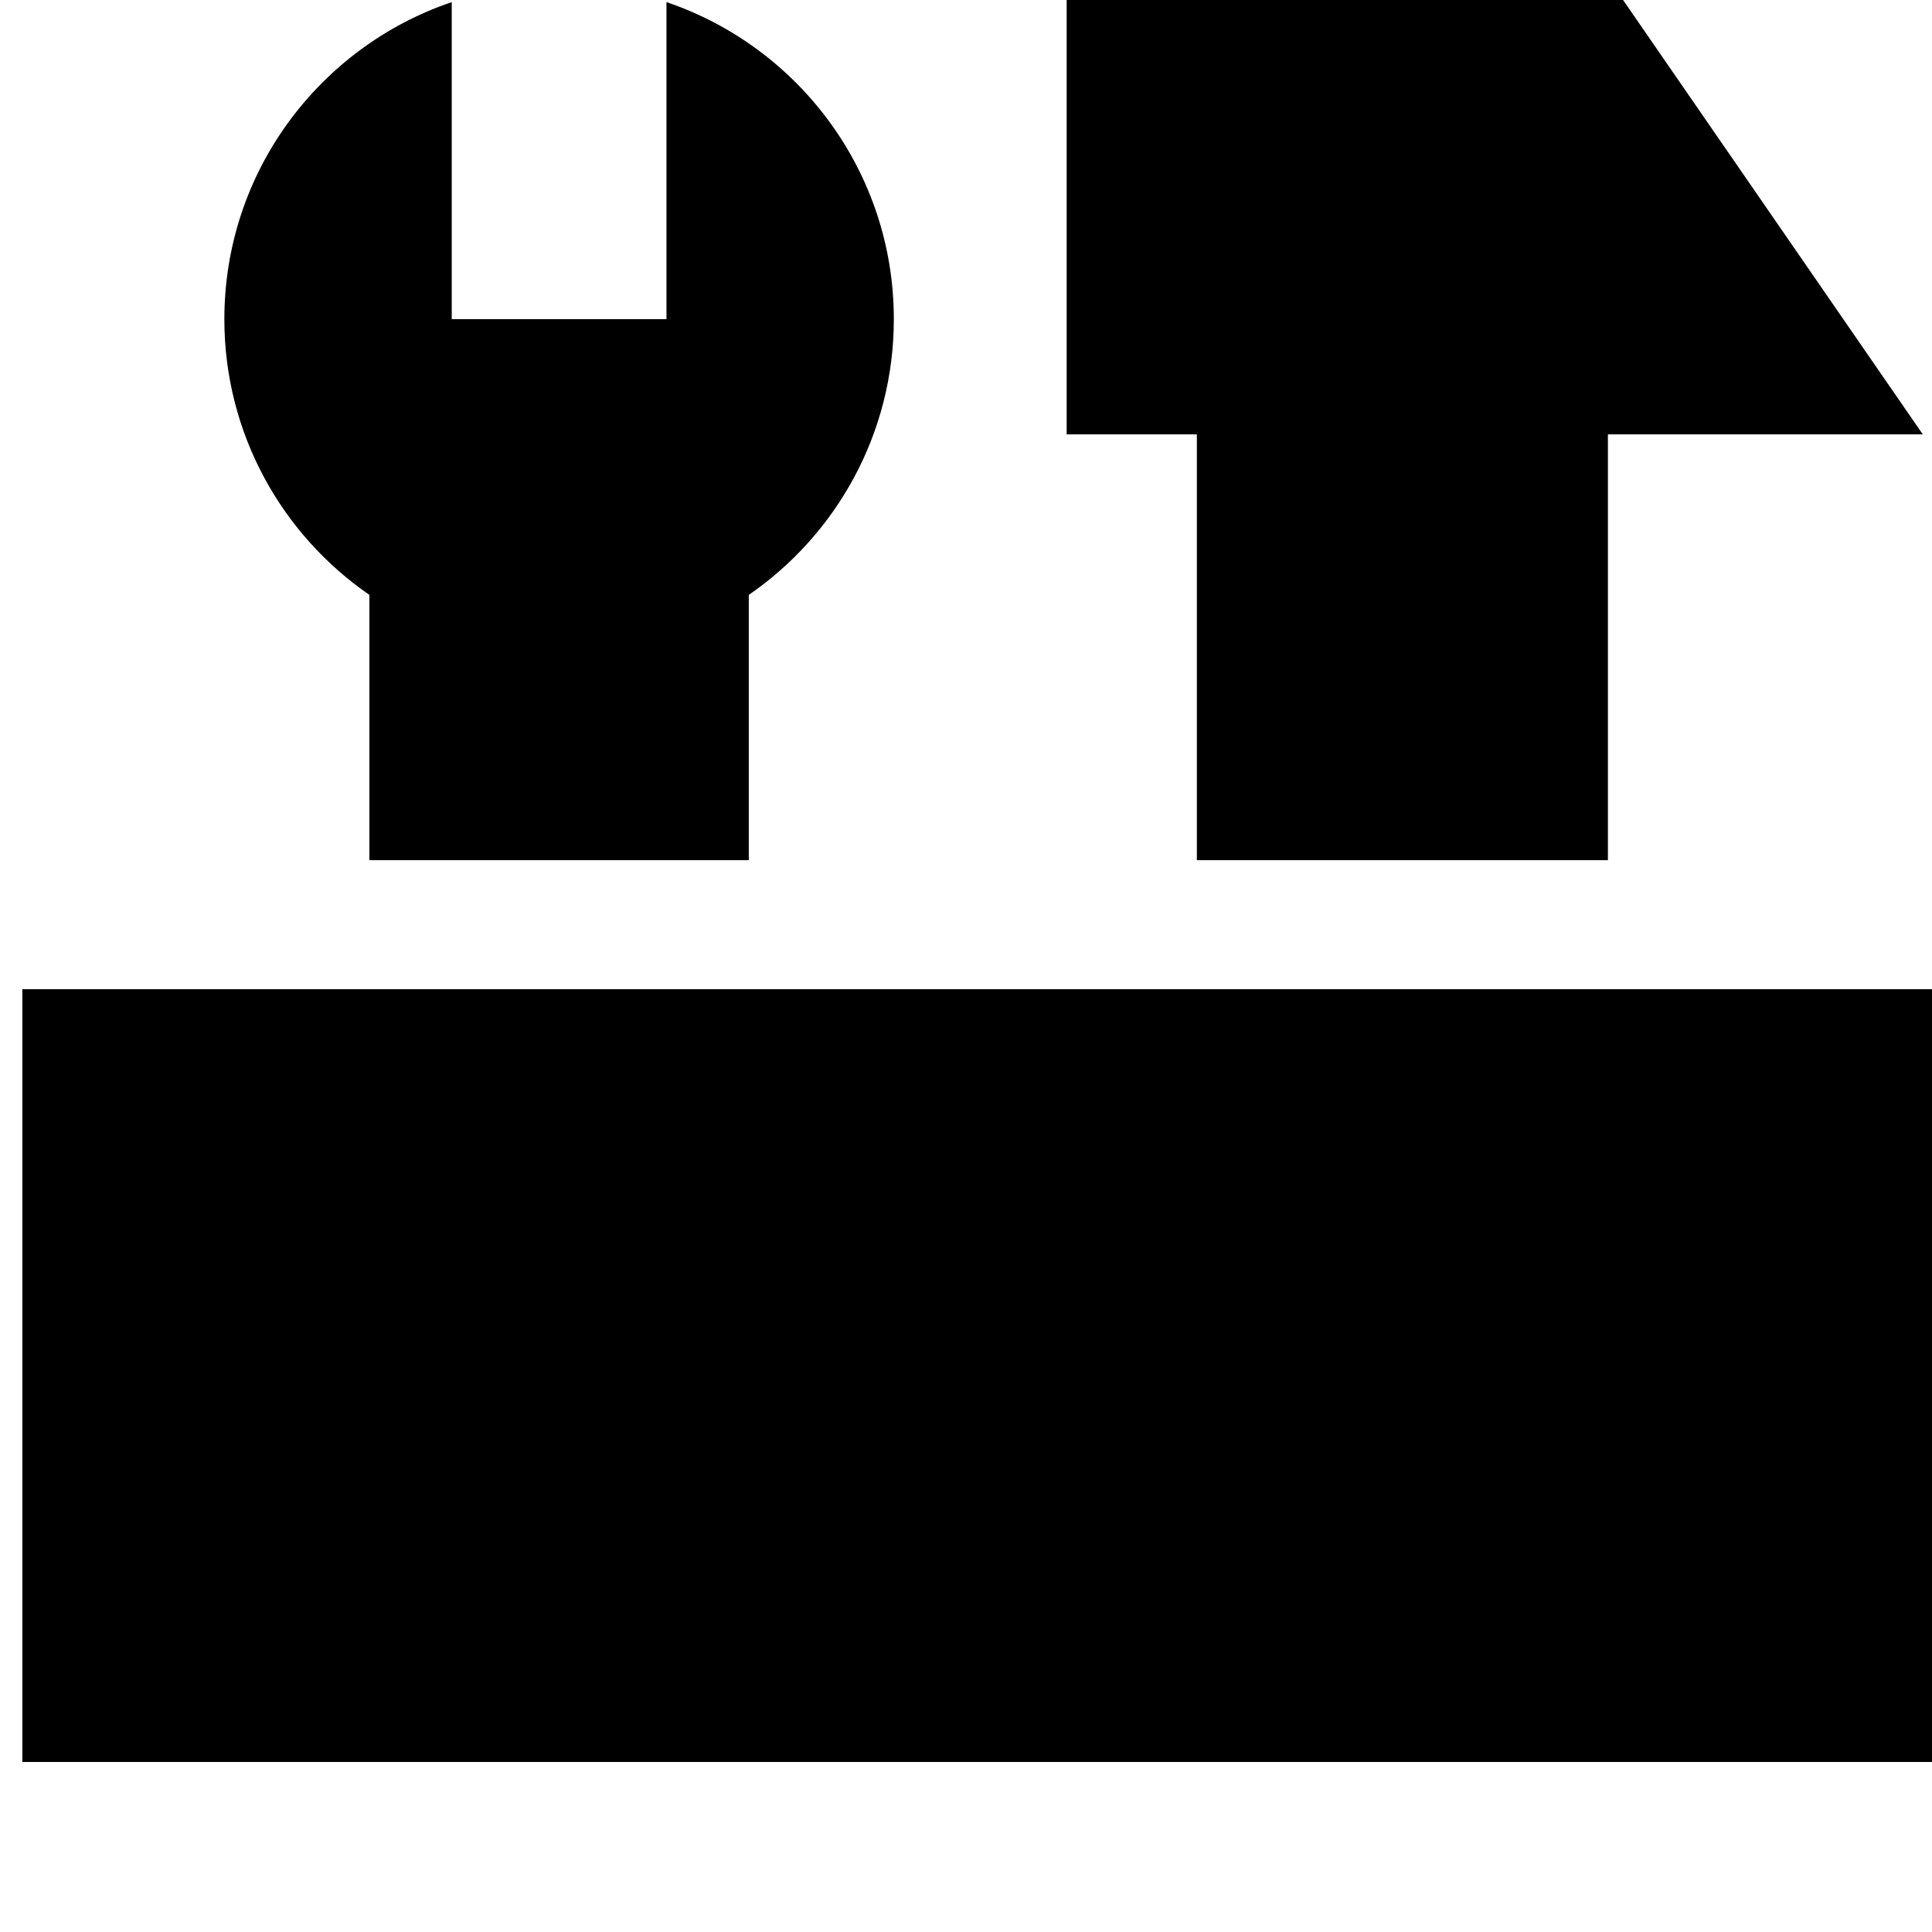
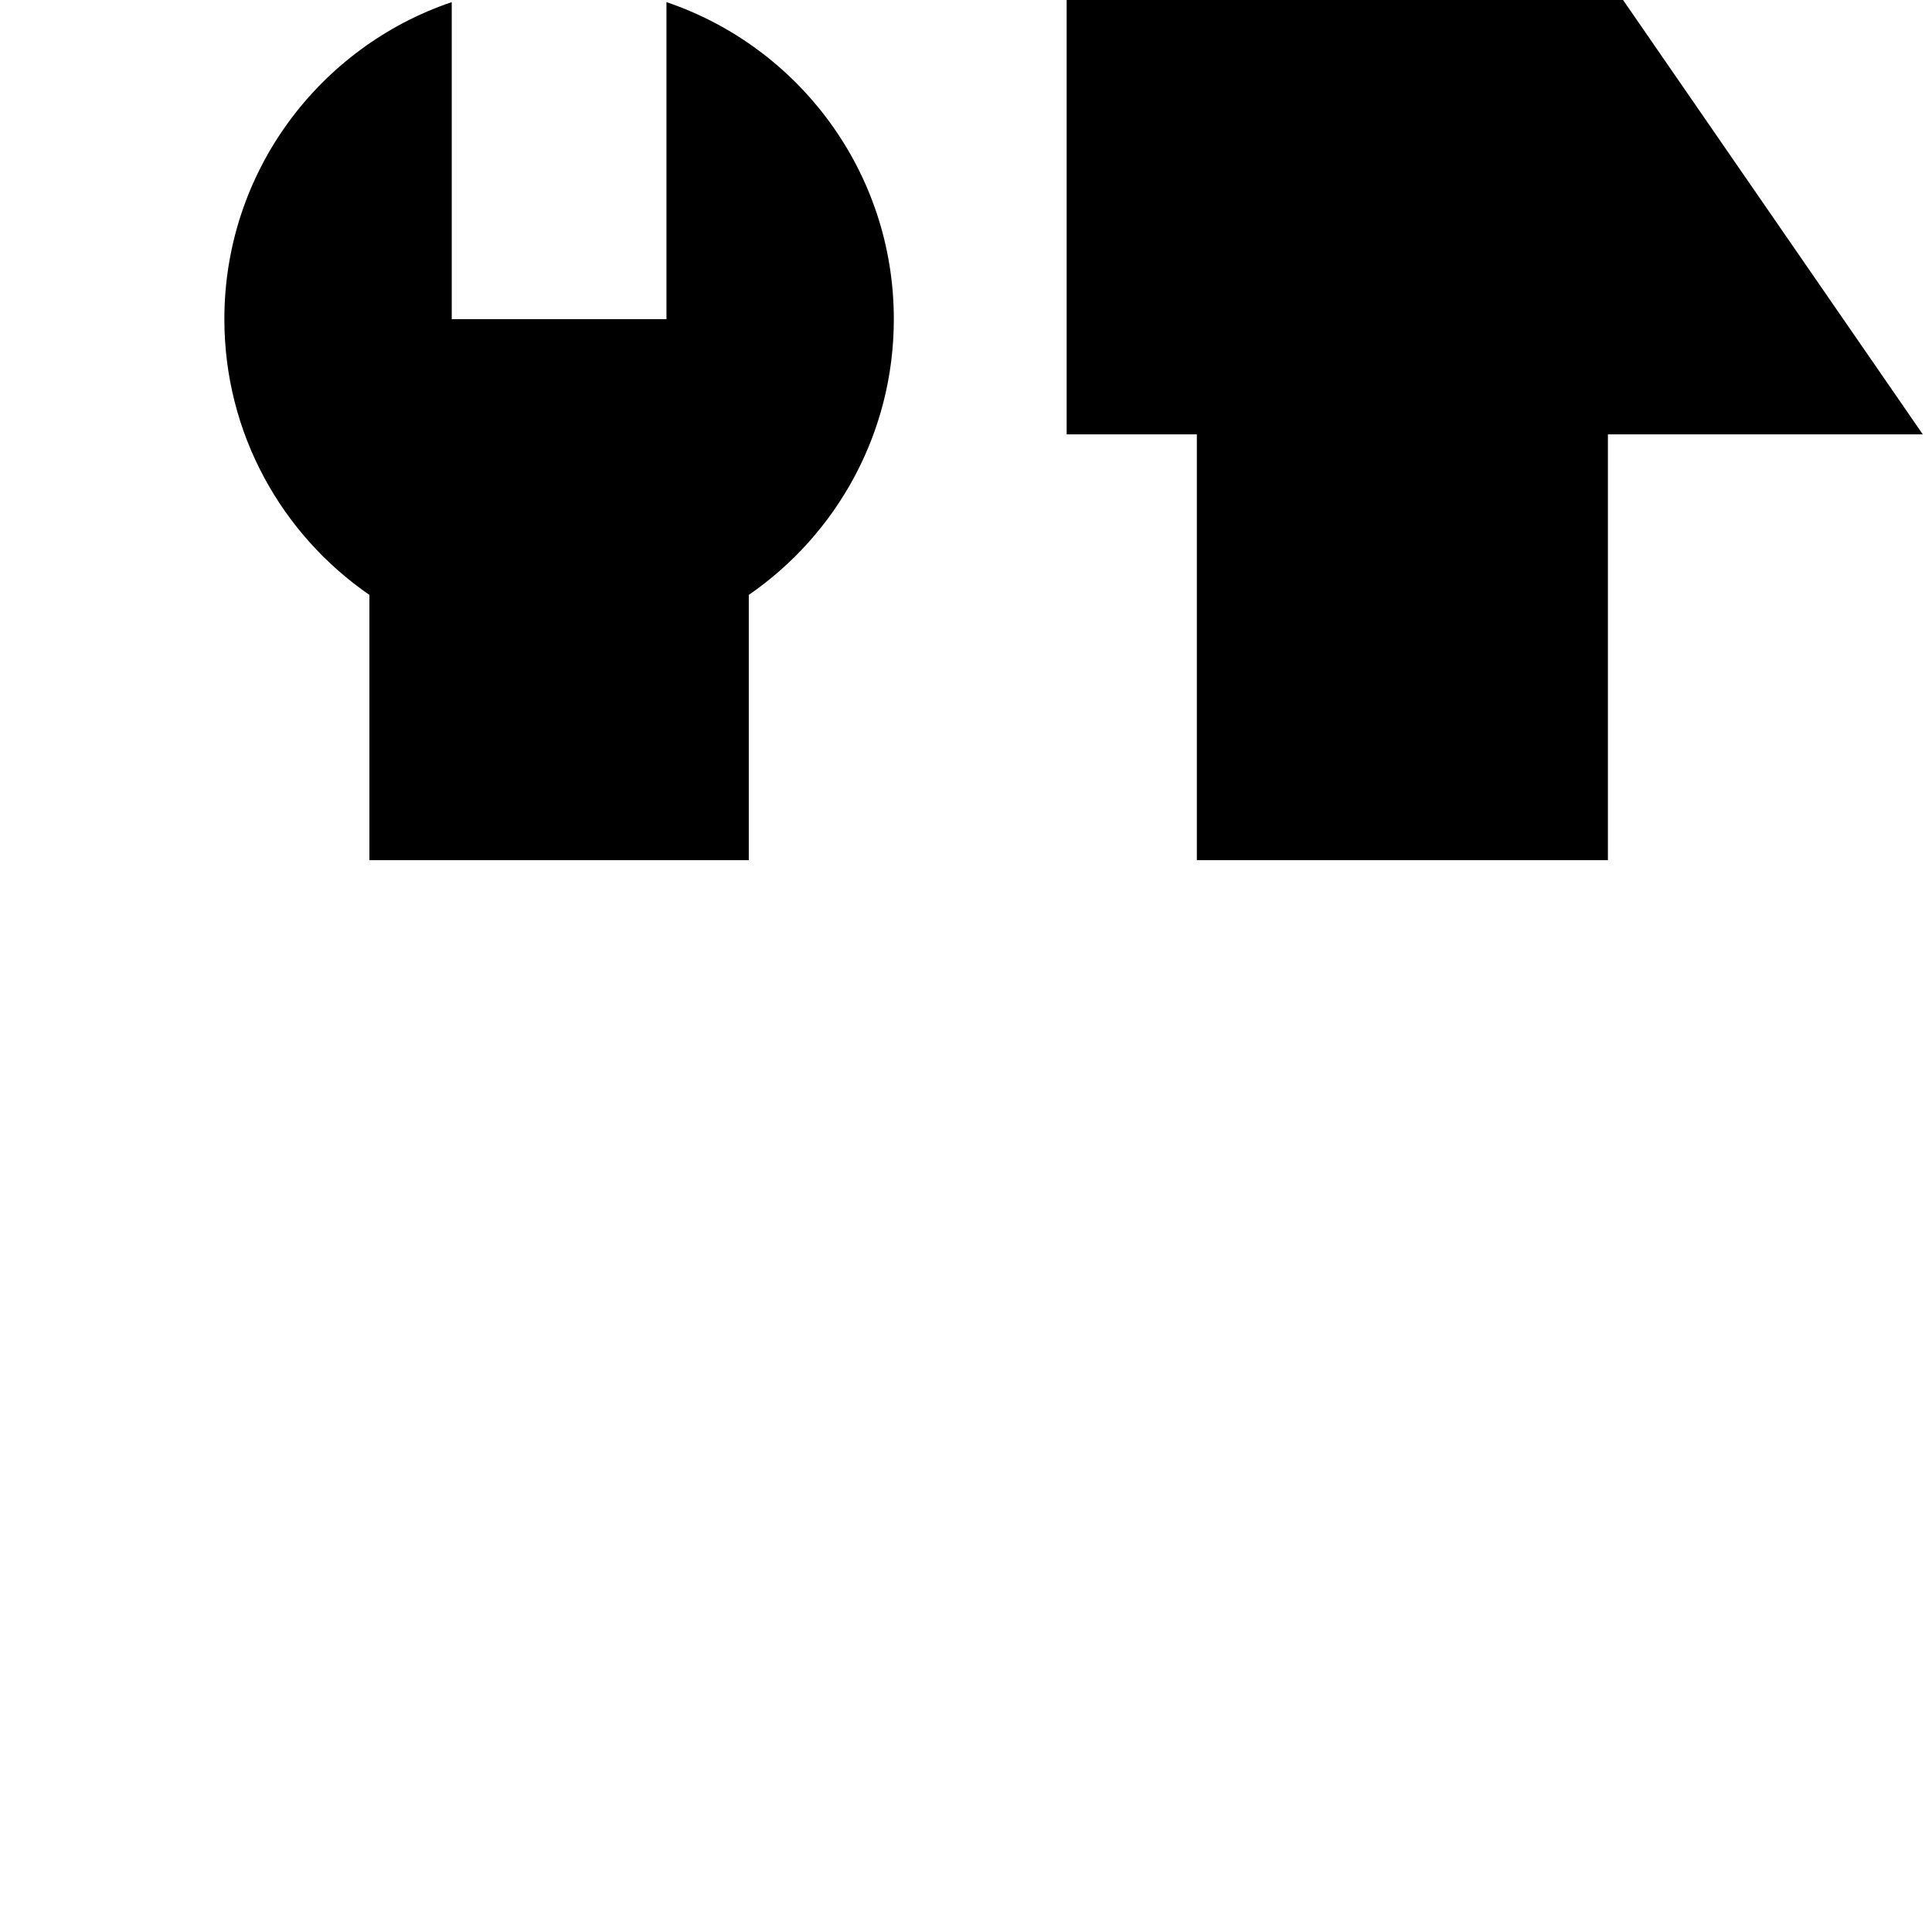
<svg xmlns="http://www.w3.org/2000/svg" fill="#000000" version="1.1" id="Layer_1" viewBox="0 0 500 500" xml:space="preserve">
  <g>
    <g>
      <polygon points="420.047,0 276.049,0 276.049,112.409 309.744,112.409 309.744,222.609 416.124,222.609 416.124,112.409     497.616,112.409   " />
    </g>
  </g>
  <g>
    <g>
-       <rect x="5.782" y="256" width="500.435" height="200" />
-     </g>
+       </g>
  </g>
  <g>
    <g>
      <path d="M172.481,0.547v82.048h-55.572V0.547C82.699,12.129,58.065,44.474,58.065,82.595c0,29.612,14.868,55.742,37.536,71.365    v68.649h98.184V153.96c22.668-15.623,37.536-41.753,37.536-71.365C231.322,44.474,206.688,12.129,172.481,0.547z" />
    </g>
  </g>
</svg>